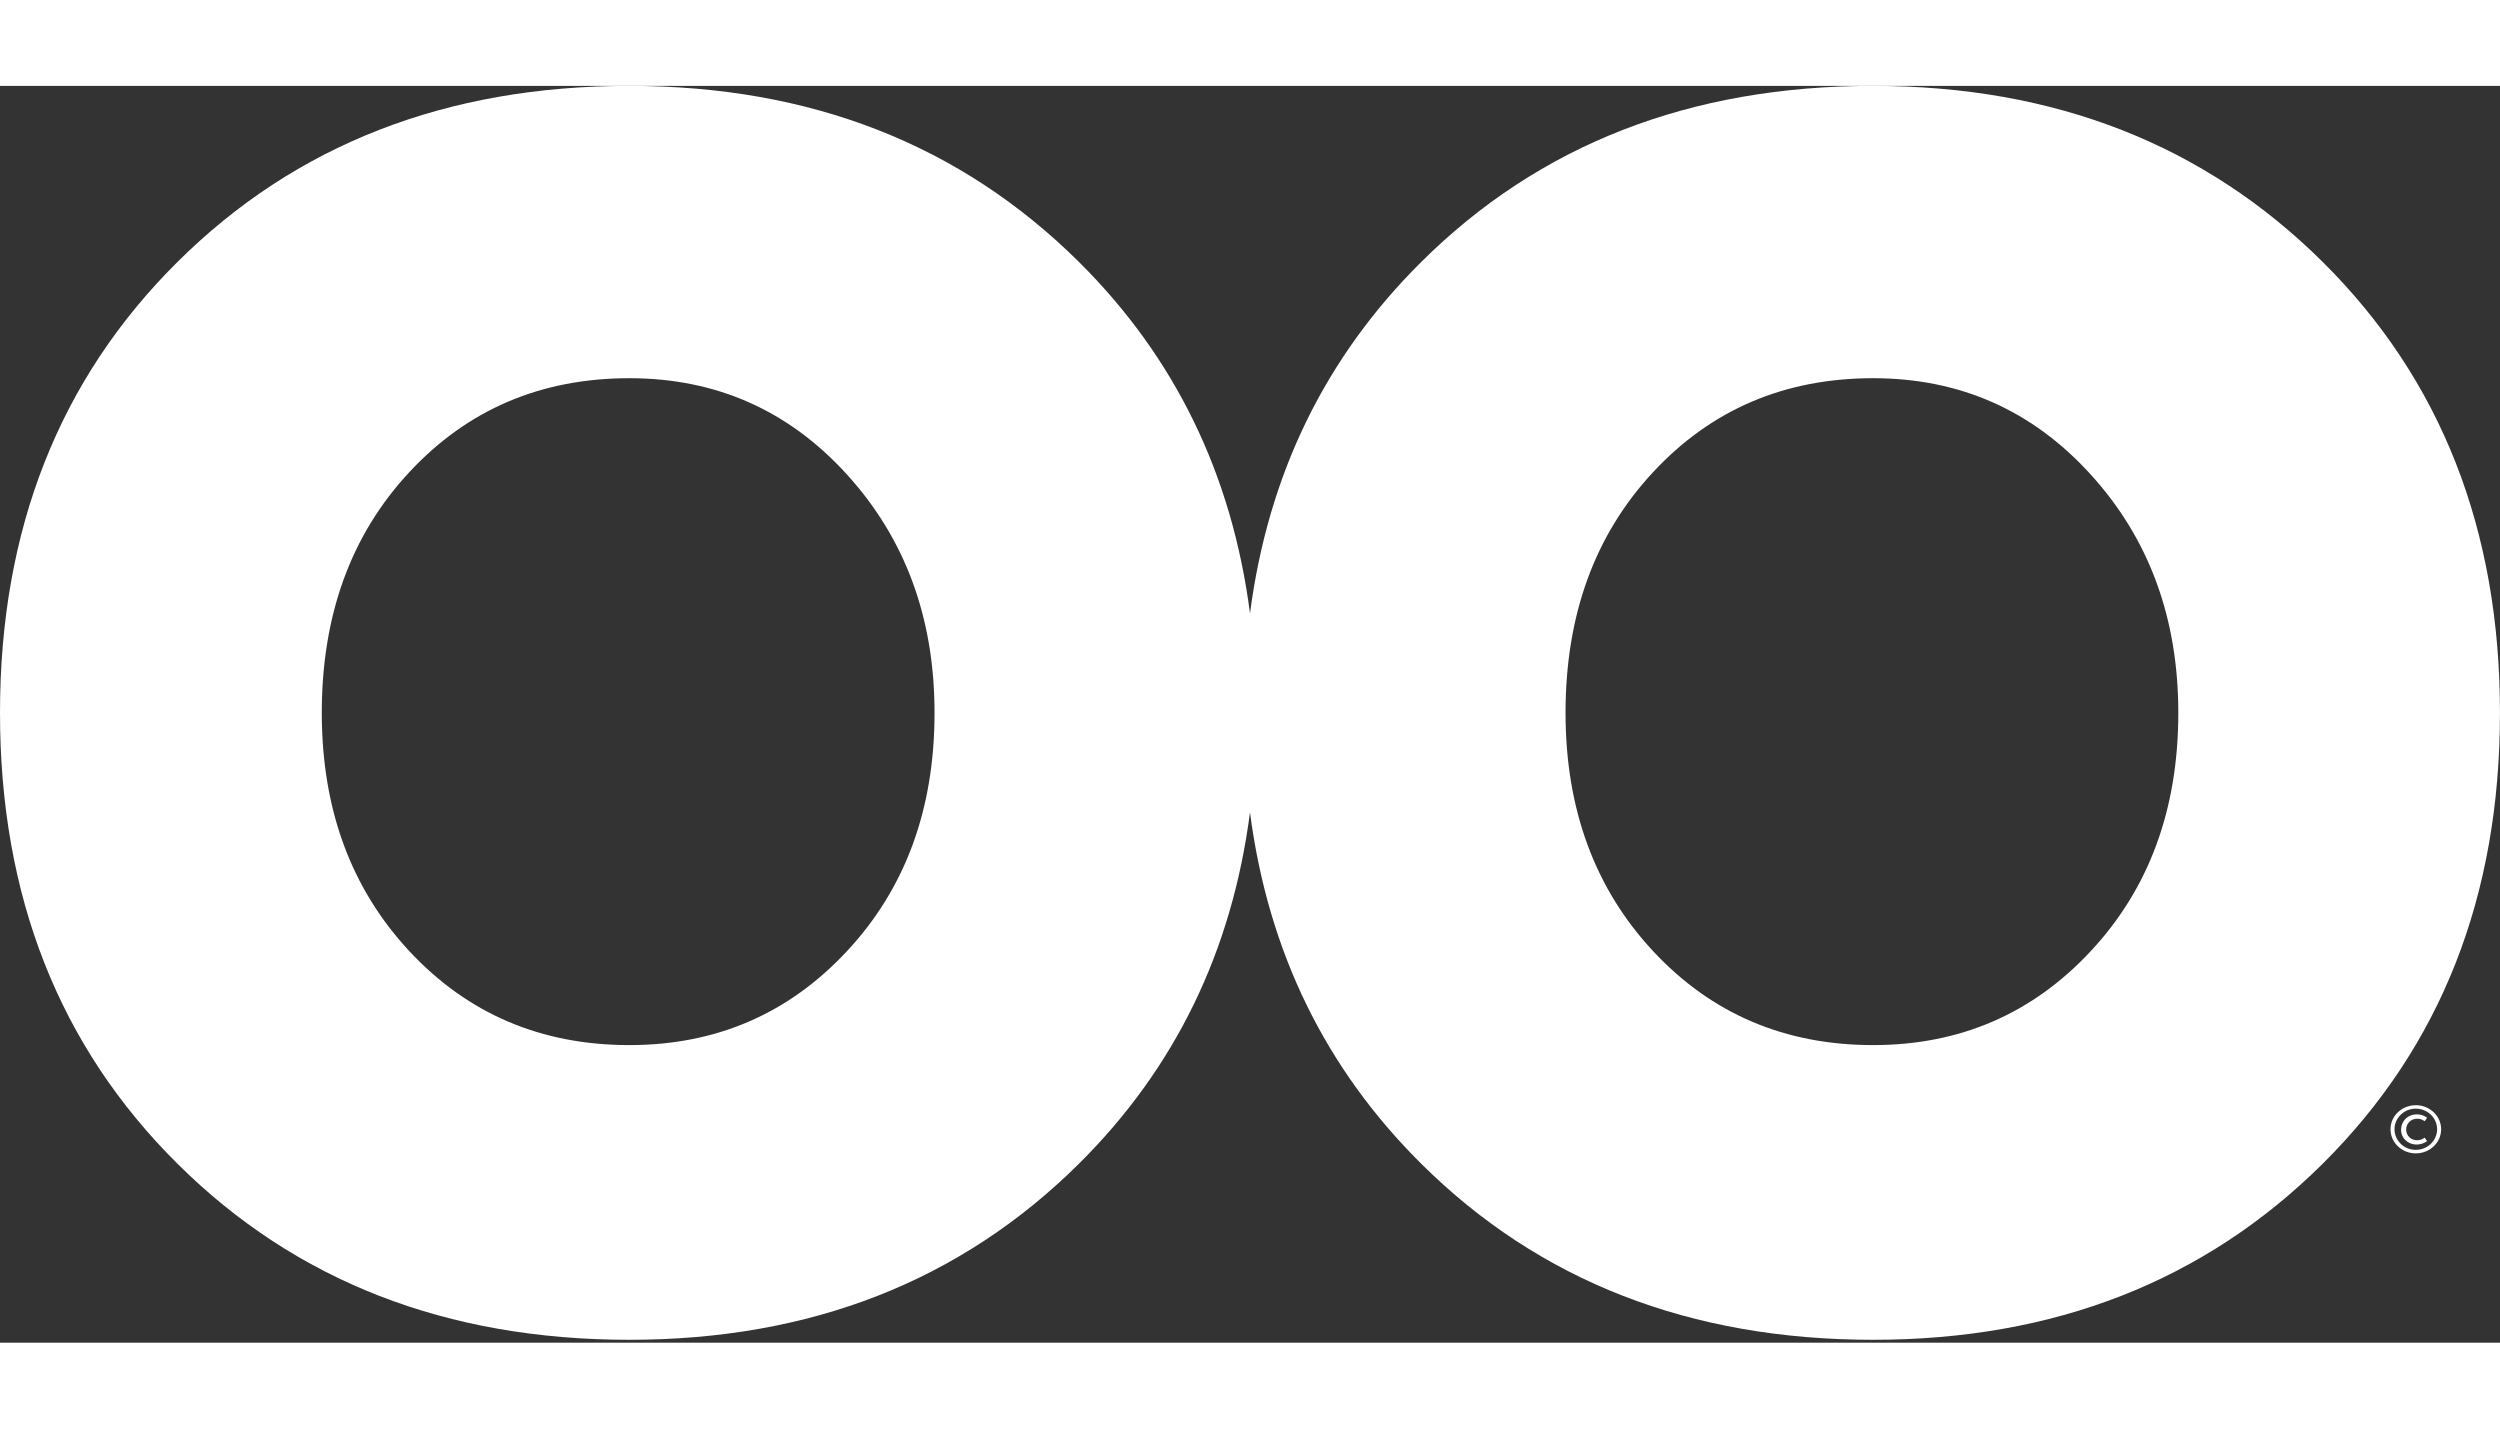
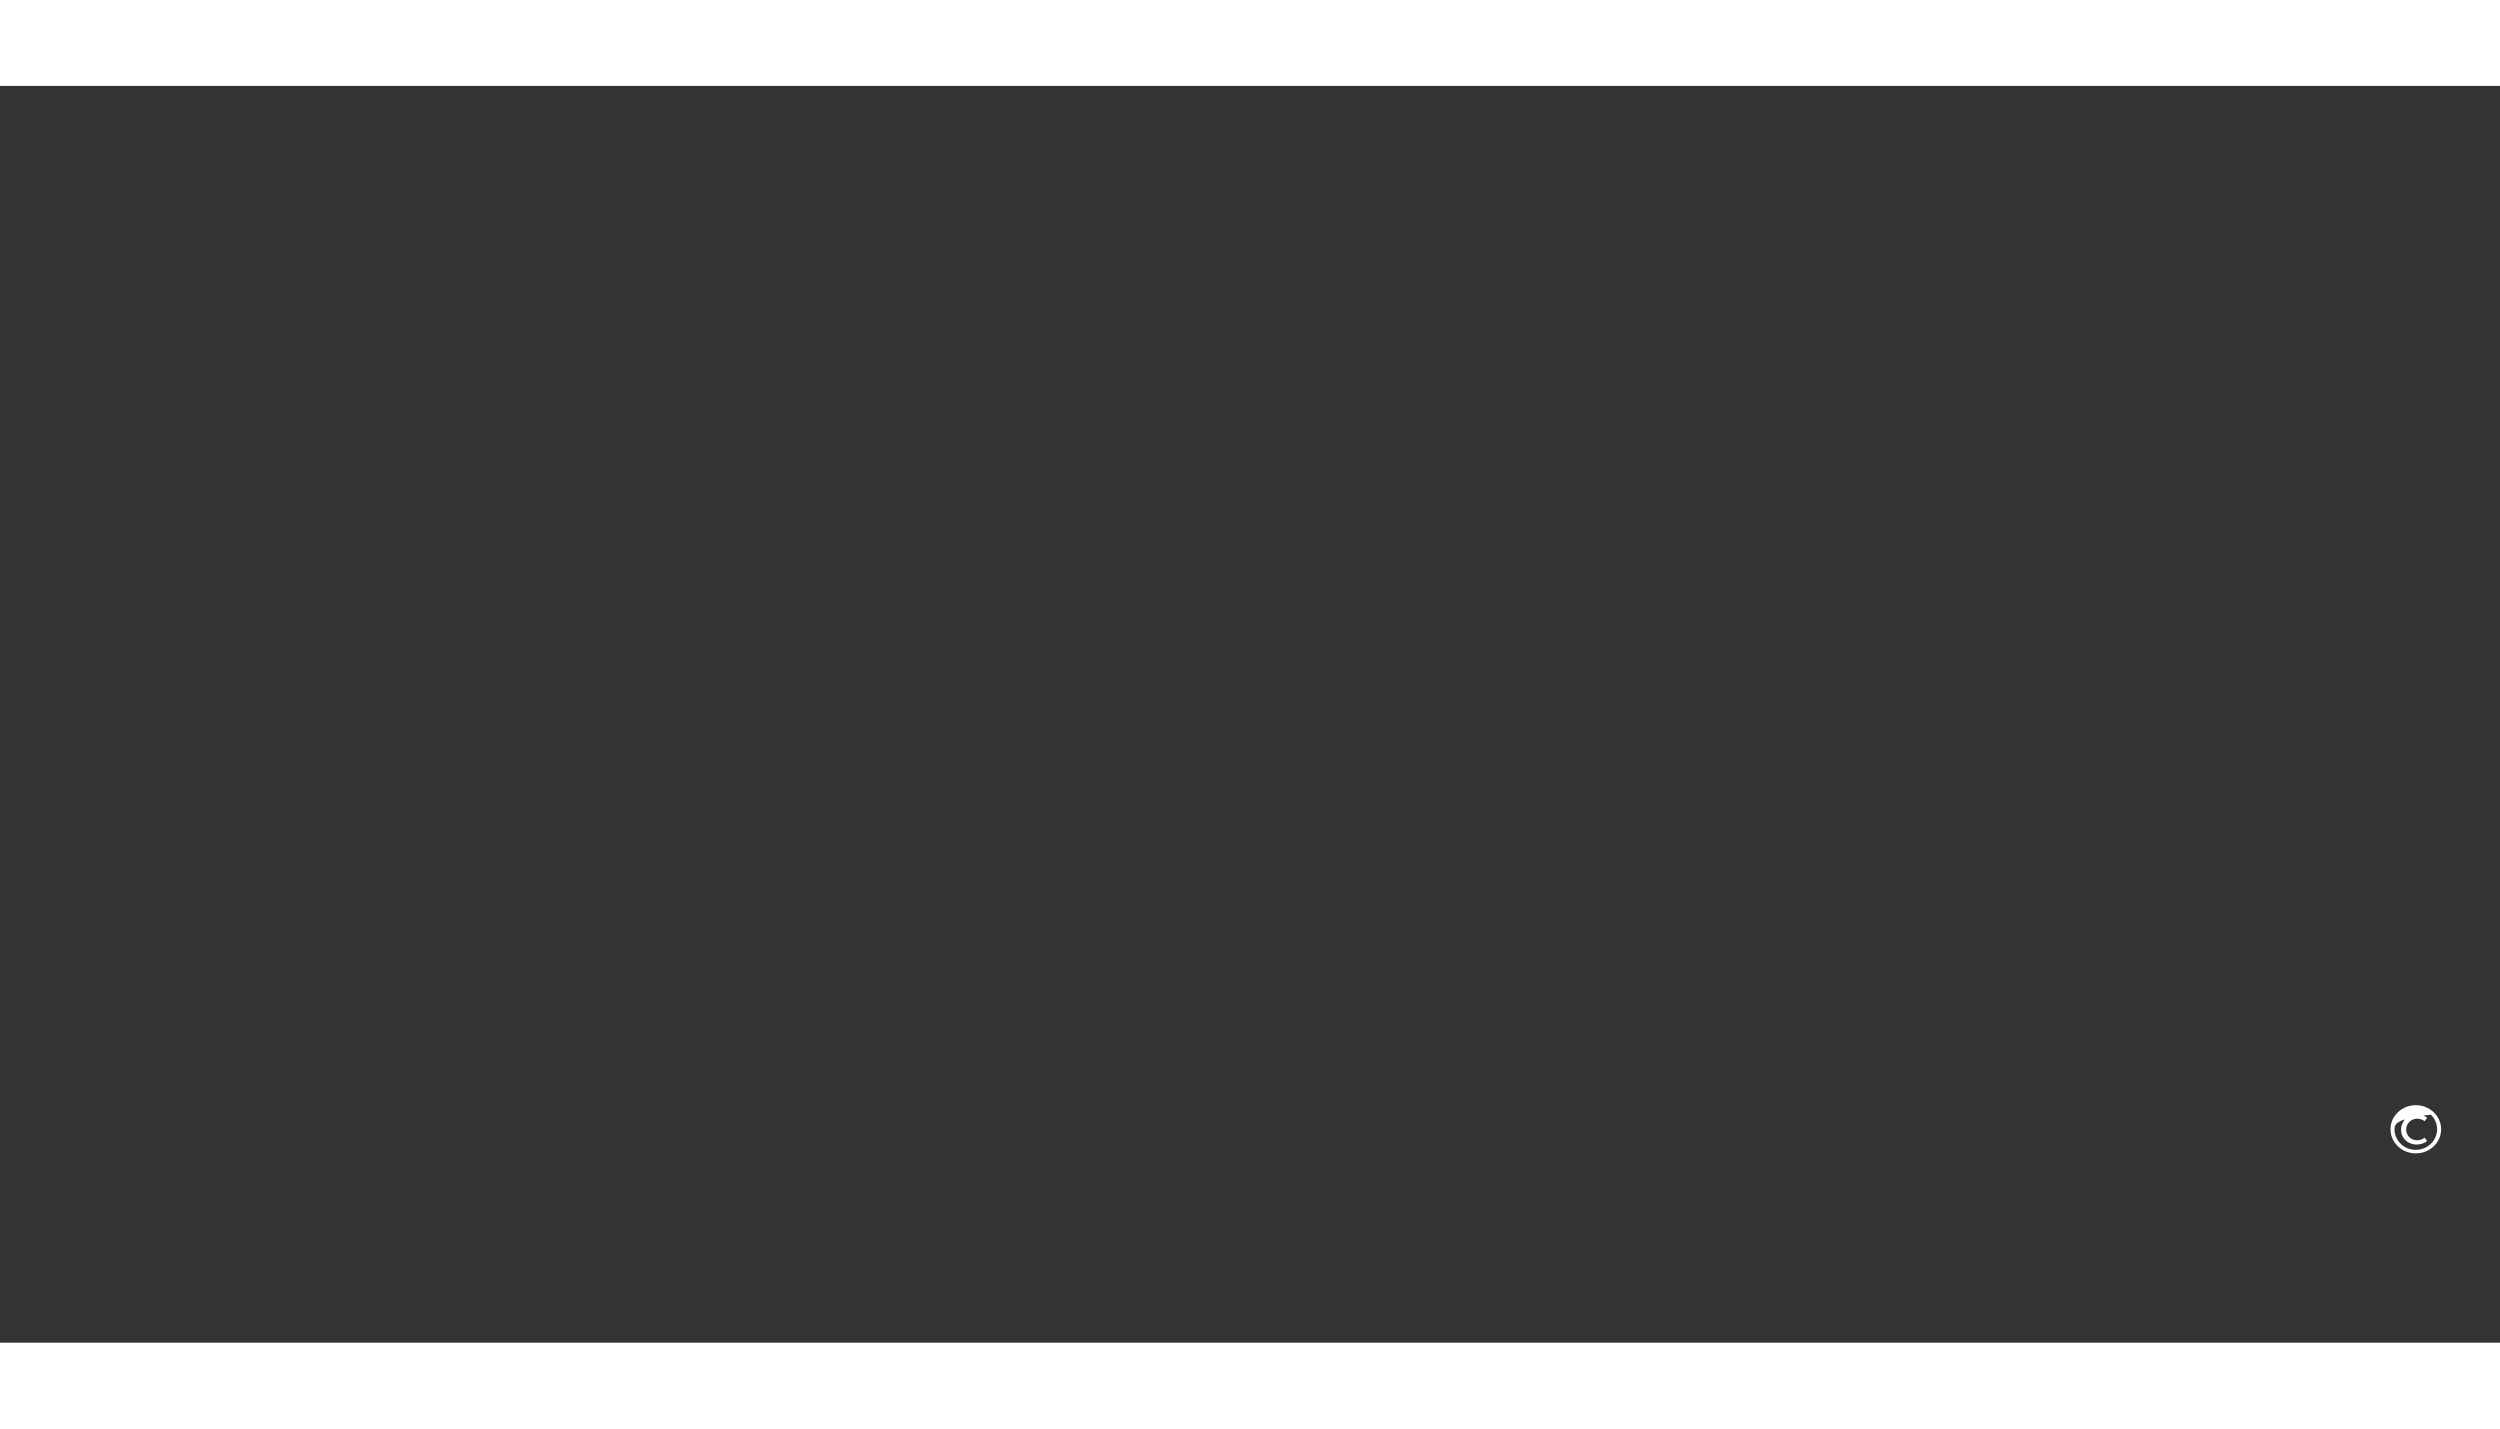
<svg xmlns="http://www.w3.org/2000/svg" fill="none" viewBox="0 0 368 185" height="80" width="140">
  <rect x="0" y="0" width="368" height="185" fill="#333333" stroke="none" />
-   <path fill="white" d="M341.896 25.909C324.471 8.631 302.399 0 275.724 0C248.786 0 226.611 8.633 209.215 25.909C195.063 39.954 186.653 57.203 184.001 77.654C181.356 57.205 172.966 39.954 158.814 25.909C141.388 8.631 119.317 0 92.642 0C65.703 0 43.528 8.633 26.132 25.909C8.72 43.188 0 65.318 0 92.288C0 119.272 8.72 141.388 26.13 158.665C43.526 175.944 65.701 184.575 92.64 184.575C119.315 184.575 141.387 175.942 158.812 158.665C172.964 144.621 181.354 127.381 183.999 106.927C186.651 127.379 195.061 144.621 209.213 158.665C226.609 175.944 248.784 184.575 275.722 184.575C302.397 184.575 324.469 175.942 341.894 158.665C359.306 141.387 367.995 119.272 367.995 92.288C367.997 65.318 359.306 43.188 341.896 25.909ZM124.668 127.373C116.096 136.578 105.405 141.195 92.642 141.195C79.629 141.195 68.834 136.578 60.262 127.373C51.674 118.153 47.366 106.464 47.366 92.288C47.366 77.877 51.674 66.068 60.262 56.85C68.834 47.63 79.629 43.028 92.642 43.028C105.405 43.028 116.096 47.762 124.668 57.203C133.272 66.658 137.564 78.349 137.564 92.29C137.564 106.464 133.27 118.155 124.668 127.373ZM307.751 127.373C299.179 136.578 288.488 141.195 275.724 141.195C262.711 141.195 251.917 136.578 243.344 127.373C234.757 118.153 230.448 106.464 230.448 92.288C230.448 77.877 234.757 66.068 243.344 56.85C251.917 47.63 262.711 43.028 275.724 43.028C288.488 43.028 299.179 47.762 307.751 57.203C316.354 66.658 320.647 78.349 320.647 92.29C320.647 106.464 316.354 118.155 307.751 127.373Z" />
-   <path fill="white" d="M352.971 151.083C354.428 149.696 356.785 149.696 358.244 151.083C358.943 151.747 359.334 152.64 359.334 153.581C359.334 155.548 357.666 157.134 355.607 157.134C353.549 157.134 351.883 155.548 351.883 153.581C351.881 152.64 352.27 151.747 352.971 151.083ZM353.398 155.735C354.607 156.913 356.605 156.903 357.814 155.735C359.053 154.538 359.053 152.63 357.814 151.433C356.605 150.265 354.607 150.255 353.398 151.433C352.799 152.013 352.471 152.78 352.471 153.579C352.471 154.388 352.799 155.157 353.398 155.735ZM356.906 152.403C356.685 152.231 356.435 152.118 356.156 152.061C355.219 151.882 354.359 152.46 354.209 153.343C354.059 154.255 354.639 155.042 355.537 155.184C355.935 155.241 356.346 155.165 356.695 154.966C356.765 154.919 356.836 154.87 356.896 154.813L357.265 155.327C356.855 155.639 356.367 155.811 355.807 155.831C354.148 155.878 352.98 154.378 353.609 152.782C353.988 151.813 355.027 151.243 356.176 151.425C356.586 151.491 356.955 151.653 357.275 151.899L356.906 152.403Z" />
+   <path fill="white" d="M352.971 151.083C354.428 149.696 356.785 149.696 358.244 151.083C358.943 151.747 359.334 152.64 359.334 153.581C359.334 155.548 357.666 157.134 355.607 157.134C353.549 157.134 351.883 155.548 351.883 153.581C351.881 152.64 352.27 151.747 352.971 151.083ZM353.398 155.735C354.607 156.913 356.605 156.903 357.814 155.735C359.053 154.538 359.053 152.63 357.814 151.433C352.799 152.013 352.471 152.78 352.471 153.579C352.471 154.388 352.799 155.157 353.398 155.735ZM356.906 152.403C356.685 152.231 356.435 152.118 356.156 152.061C355.219 151.882 354.359 152.46 354.209 153.343C354.059 154.255 354.639 155.042 355.537 155.184C355.935 155.241 356.346 155.165 356.695 154.966C356.765 154.919 356.836 154.87 356.896 154.813L357.265 155.327C356.855 155.639 356.367 155.811 355.807 155.831C354.148 155.878 352.98 154.378 353.609 152.782C353.988 151.813 355.027 151.243 356.176 151.425C356.586 151.491 356.955 151.653 357.275 151.899L356.906 152.403Z" />
</svg>